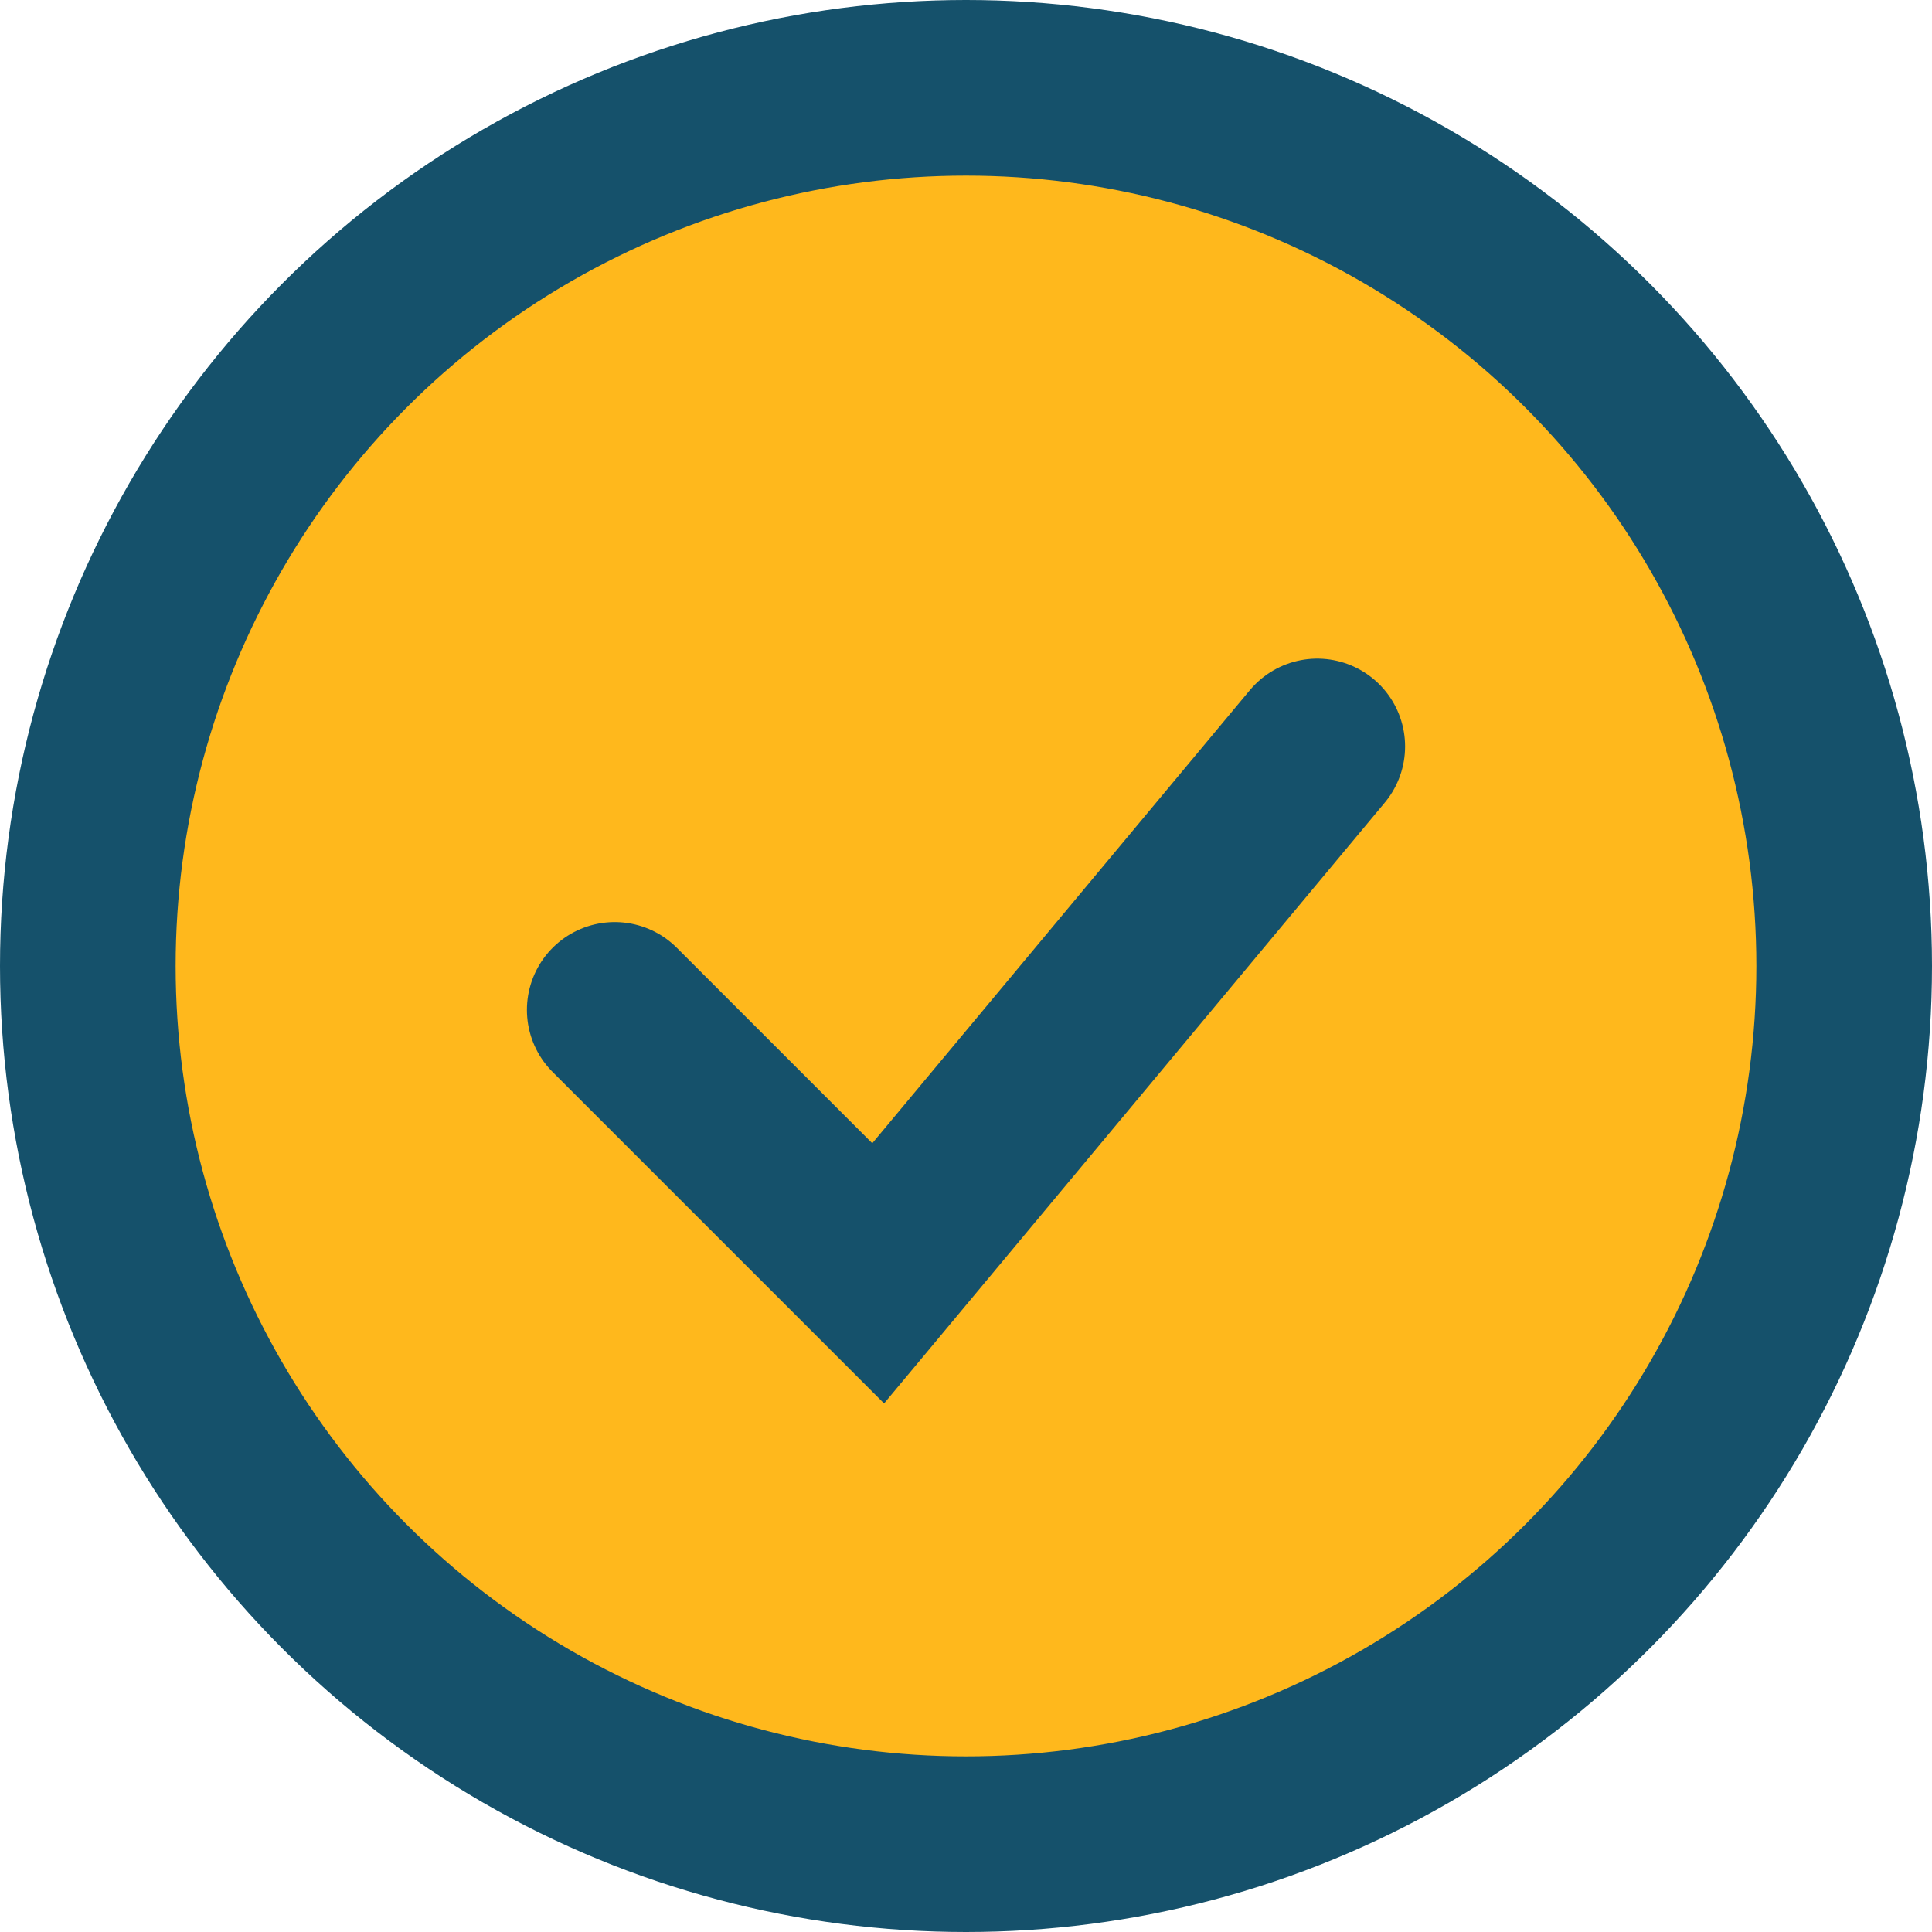
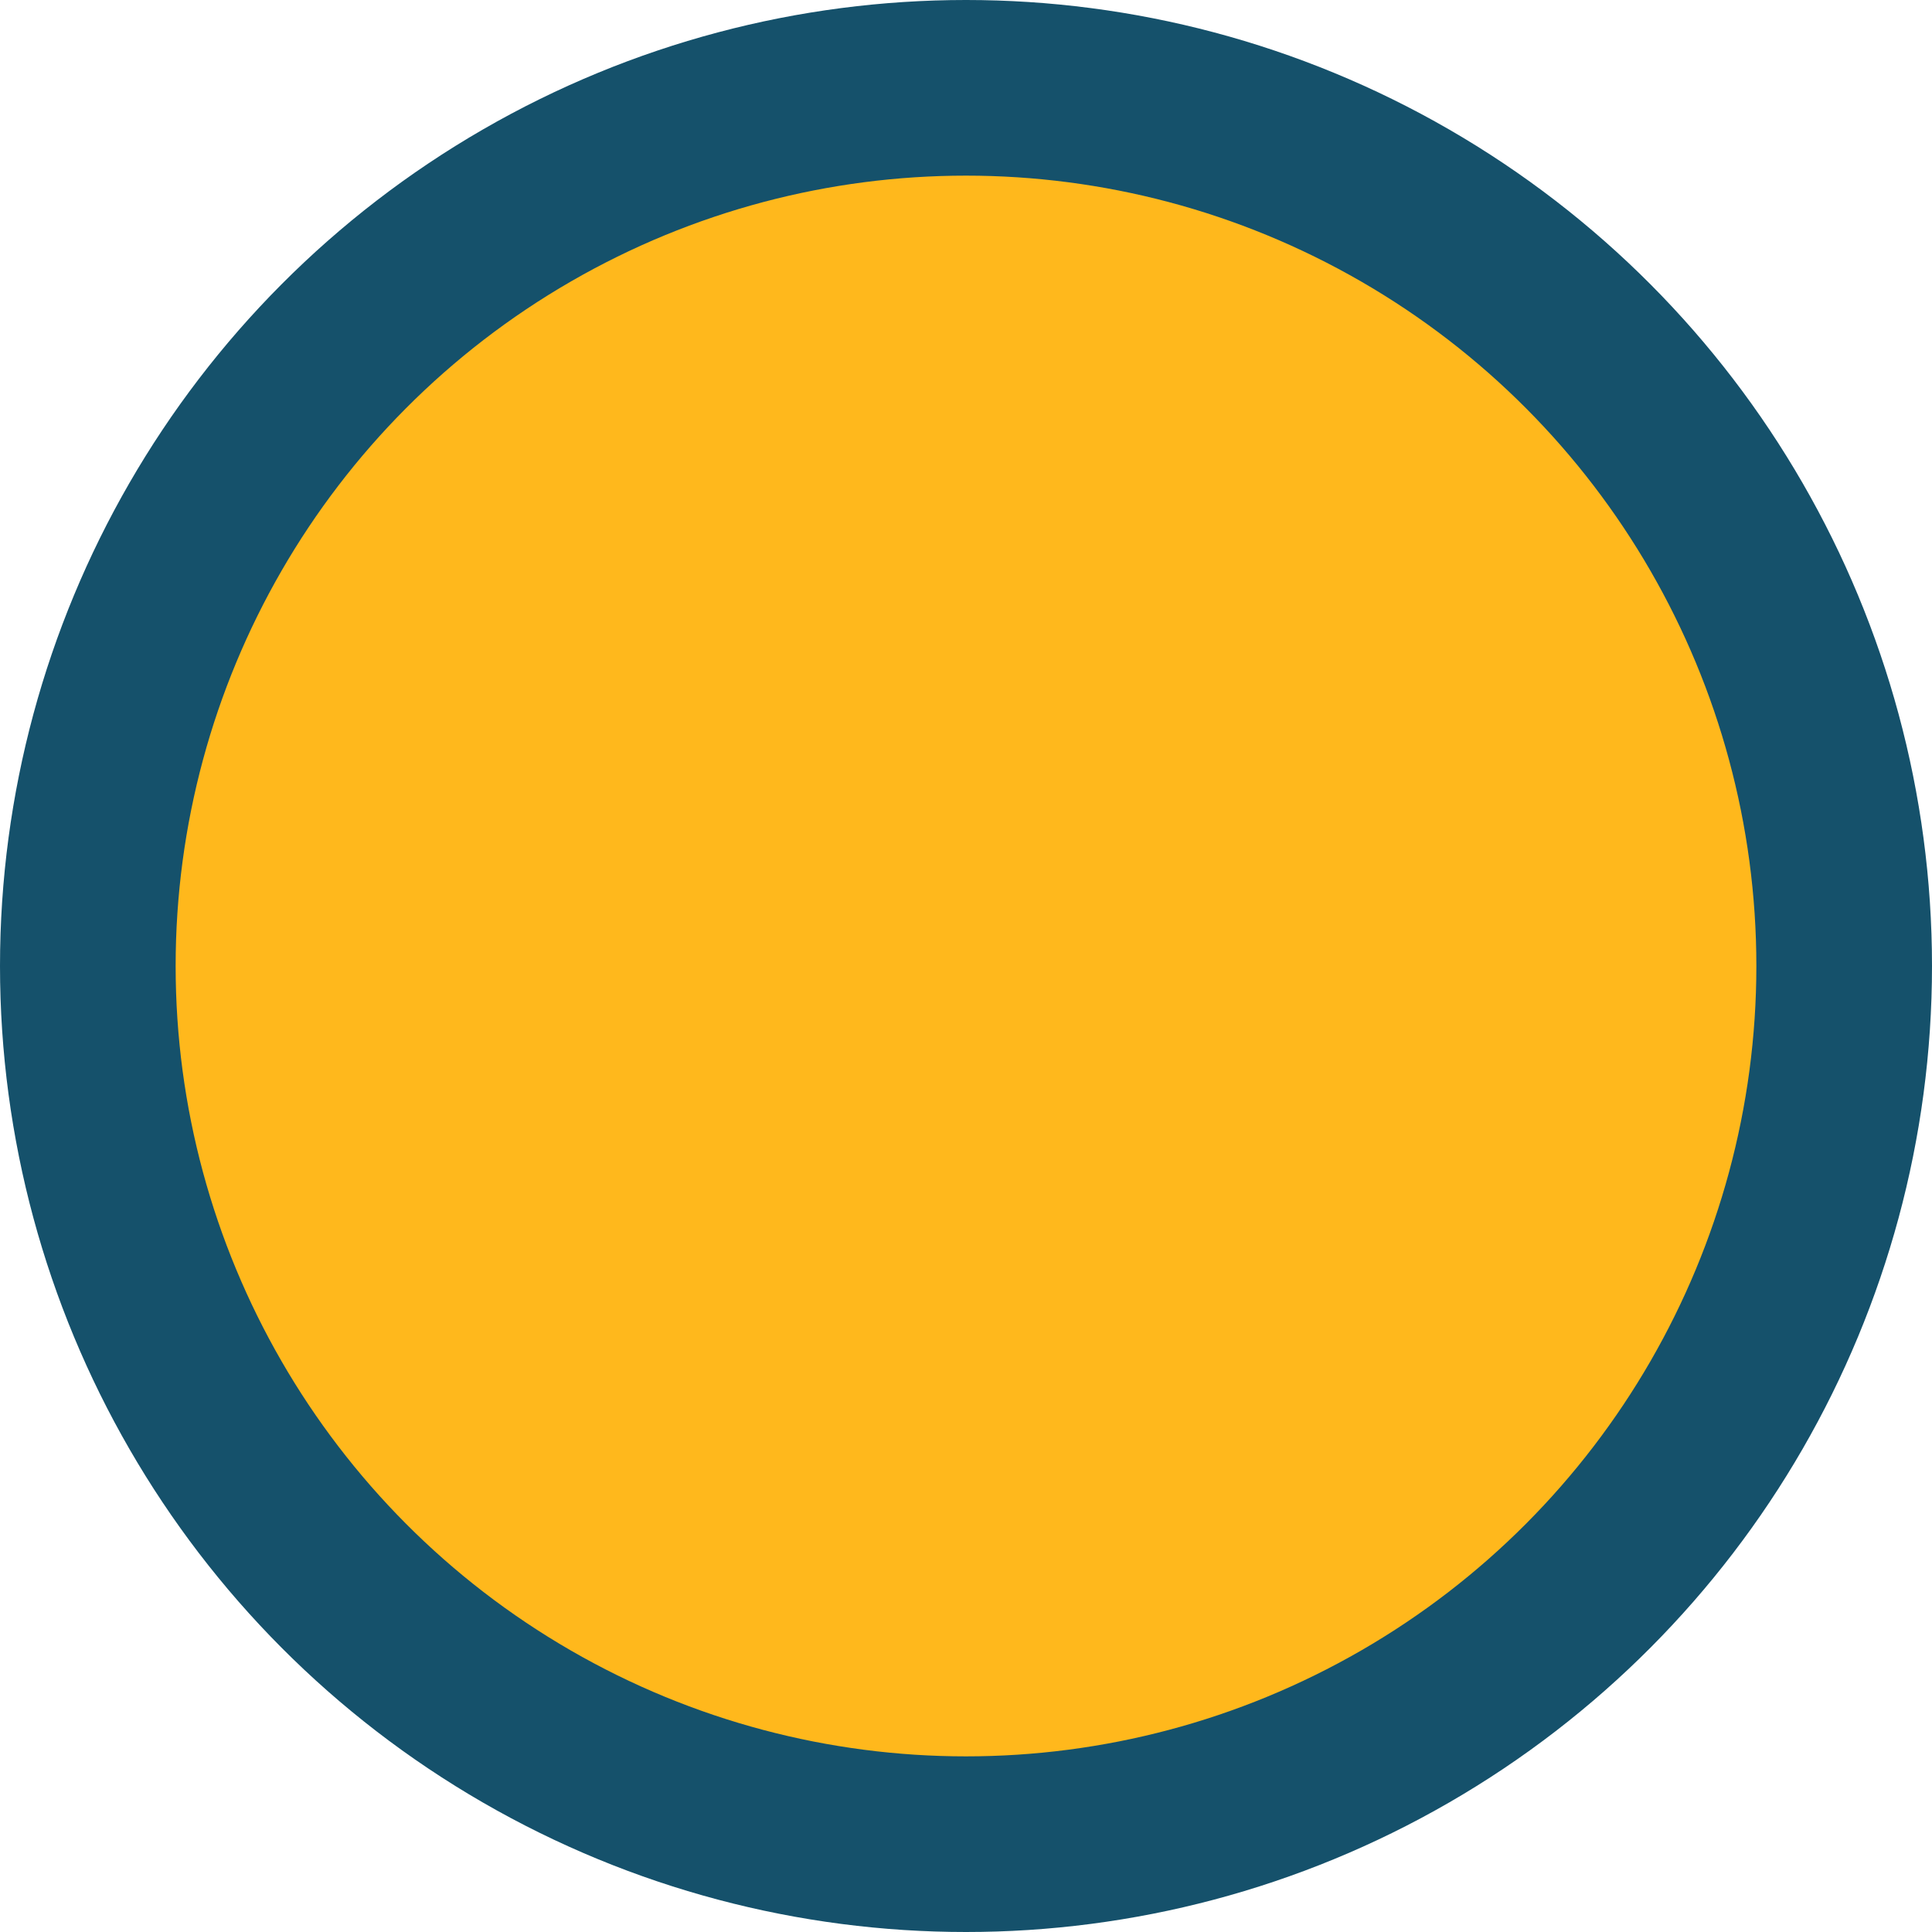
<svg xmlns="http://www.w3.org/2000/svg" width="22" height="22" viewBox="0 0 22 22">
  <circle cx="11" cy="11" r="10" fill="#FFB81C" stroke="#15516B" stroke-width="2" />
-   <path d="M7 11.5l3 3 5-6" fill="none" stroke="#15516B" stroke-width="2" stroke-linecap="round" />
</svg>